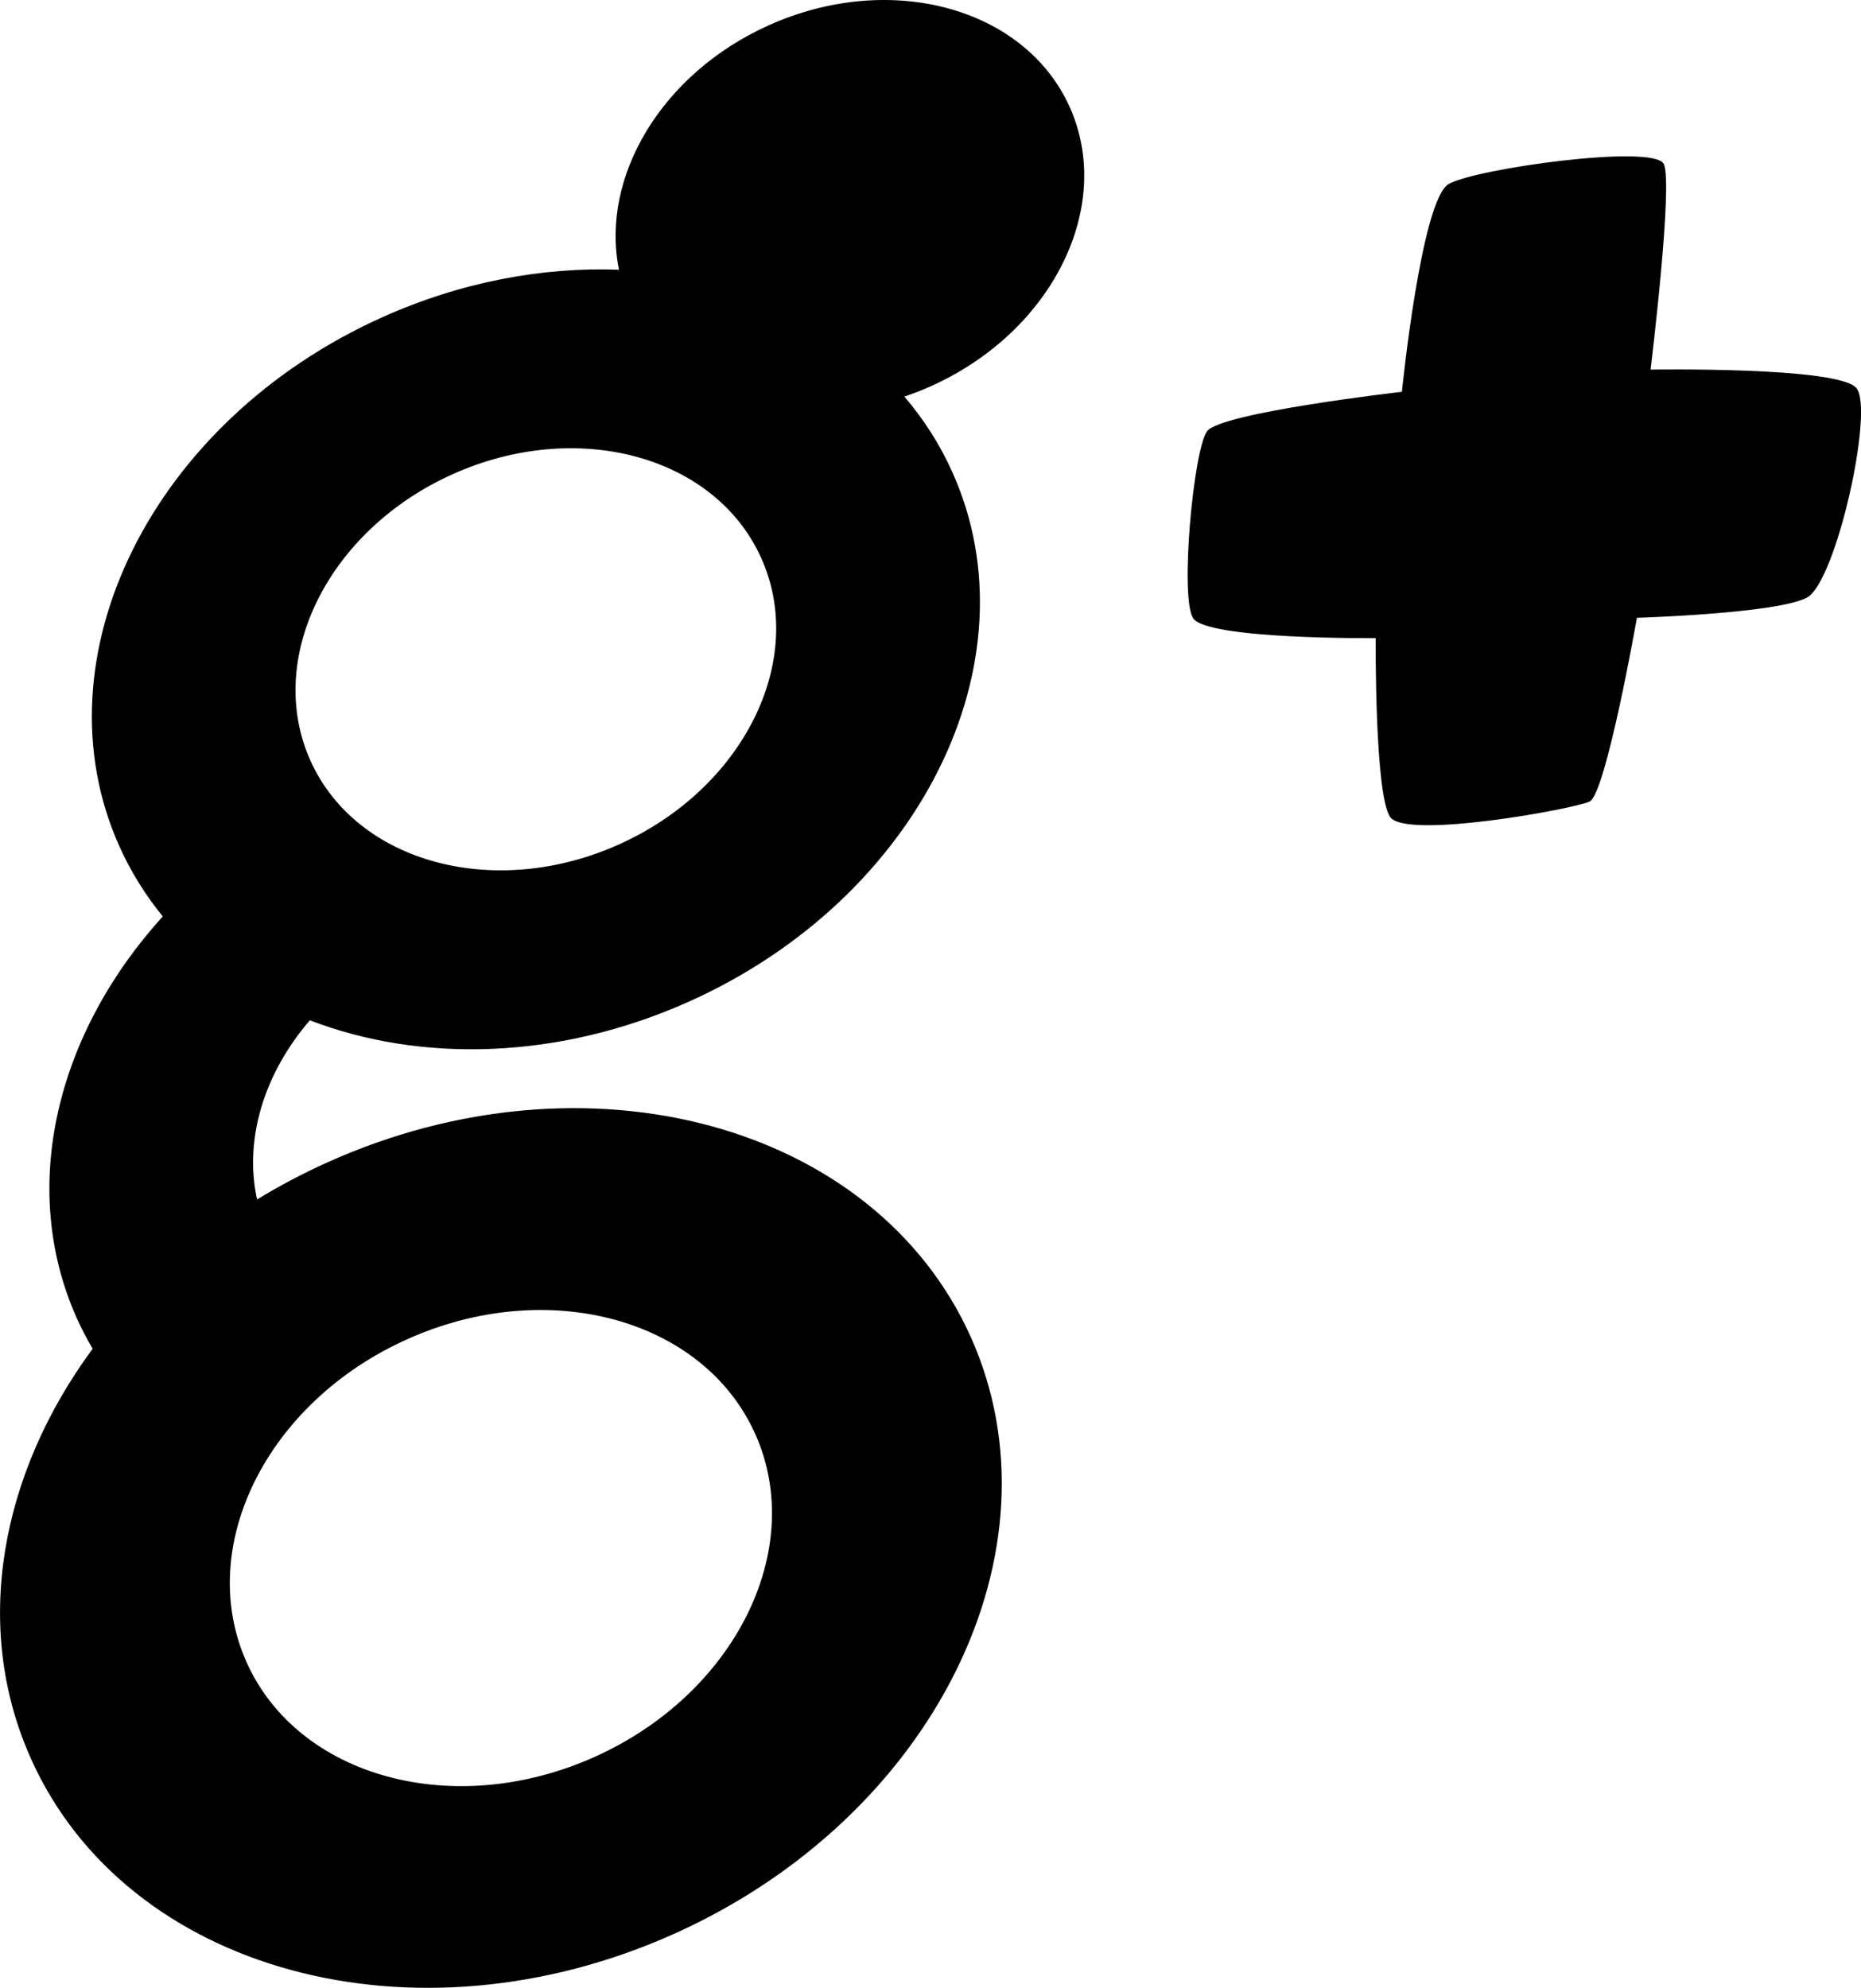
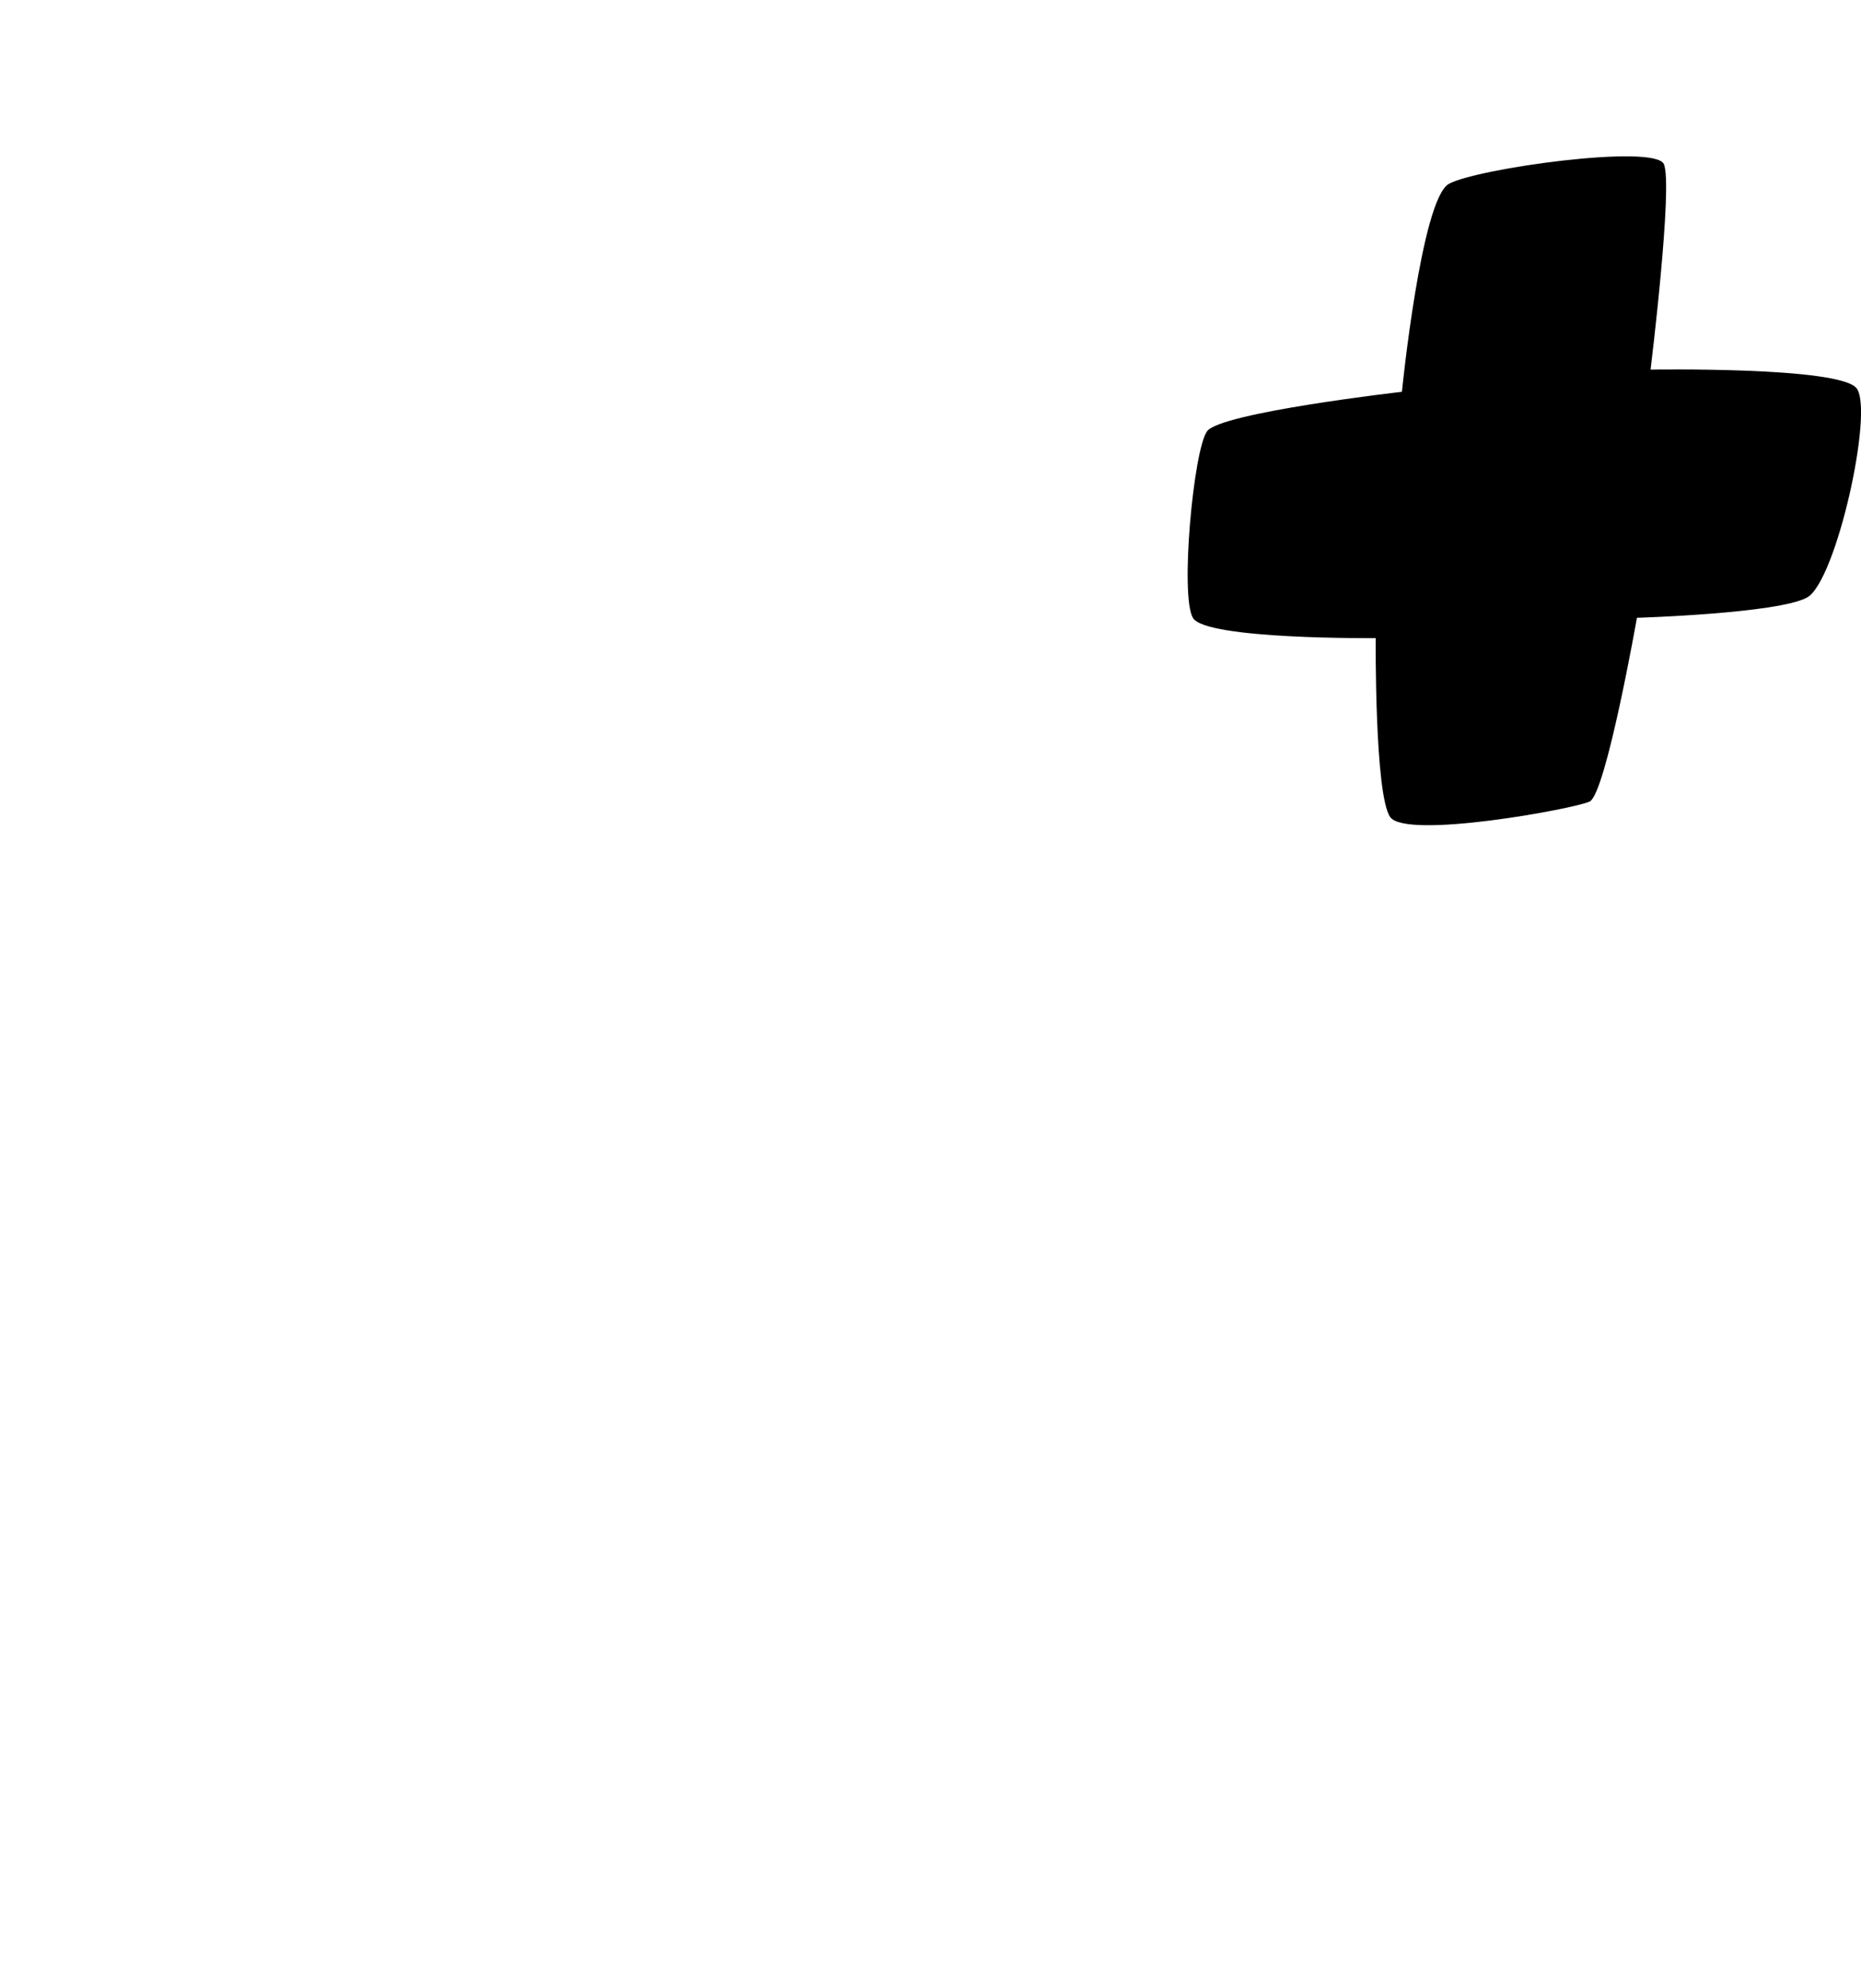
<svg xmlns="http://www.w3.org/2000/svg" version="1.1" id="Capa_1" x="0px" y="0px" width="29.964px" height="32px" viewBox="0 0 29.964 32" enable-background="new 0 0 29.964 32" xml:space="preserve">
  <g id="Icons">
    <g display="none" opacity="0.2">
-       <path display="inline" fill="#FFFFFF" d="M-64.993,328.902c-11.282,3.636-35.885,28.281-38.51,36.152     c-2.621,7.852,12.065,36.154,18.865,37.705c6.793,1.59,56.584-20.436,58.154-28.283C-24.913,366.605-53.71,325.225-64.993,328.902     z" />
-       <path display="inline" fill="#FFFFFF" d="M37.976,248.744c-10.498,0.494-88.546,59.727-88.034,69.146     c0.519,9.422,29.36,46.629,37.729,47.95c8.363,1.302,70.221-78.341,72.307-88.813C62.064,266.531,48.449,248.205,37.976,248.744z" />
-       <path display="inline" fill="#FFFFFF" d="M352.912-37.7c-10.934-15.145-35.498-16.26-56.115-3.016     c-7.871-4.009-17.023-7.233-27.768-9.215c0,0-391.393,317.515-477.854,378.833c0,0-3.302,7.002-8.776,18.406     c98.109,68.716,86.957,120.568,86.957,120.568c-27.149-66.916-95.885-102.037-95.905-102.037     c-24.626,50.699-68.835,139.308-92.308,172.114c0,0-0.04,18.015,22.025,29.479c0,0,150.072-101.023,193.329-109.639     c0,0,23.883-23.283,60.697-58.922c-20.121,10.308-43.197,20.062-52.827,20.659c-16.772,1.053-36.153-39.437-34.583-53.776     c1.57-14.338,153.521-139.574,176.038-137.984c22.54,1.57,29.875,22.519,30.414,37.726c0.205,6.548-13.654,26.546-30.414,48.012     c113.26-108.668,256.184-243.842,297.086-273.84c0,0,0.414-10.661-3.141-24.688C357.453-0.368,363.464-23.032,352.912-37.7z      M-262.494,544.896c0,0-2.542-32.479-33.638-43.818C-296.131,501.078-243.903,477.443-262.494,544.896z" />
-     </g>
-     <path display="none" opacity="0.5" fill="#71C8EA" enable-background="new    " d="M1306.052,278.561l3.334,3.332    c0,0,17-13.666,32.5-11.832c0,0,21-28,50-37.834c0,0,17.666-9.834,7.166-30.666c-10.5-20.834-24.326-12.938-31.166-8    c-9.584,6.916-39.771,40.321-51.5,56.332C1316.386,249.893,1319.886,266.227,1306.052,278.561z" />
+       </g>
+     <path display="none" opacity="0.5" fill="#71C8EA" enable-background="new    " d="M1306.052,278.561l3.334,3.332    c0,0,17-13.666,32.5-11.832c0,0,21-28,50-37.834c-10.5-20.834-24.326-12.938-31.166-8    c-9.584,6.916-39.771,40.321-51.5,56.332C1316.386,249.893,1319.886,266.227,1306.052,278.561z" />
    <g>
      <path d="M29.891,6.248c-0.285-0.35-3.315-0.298-3.315-0.298s0.366-2.981,0.213-3.31c-0.156-0.327-3.016,0.072-3.461,0.32     s-0.756,3.347-0.756,3.347s-2.918,0.334-3.137,0.635c-0.219,0.3-0.438,2.656-0.227,3.006c0.211,0.35,2.942,0.324,2.942,0.324     s-0.019,2.517,0.233,2.88c0.253,0.364,2.949-0.128,3.211-0.249c0.262-0.12,0.762-2.958,0.762-2.958s2.273-0.069,2.74-0.327     C29.565,9.361,30.178,6.597,29.891,6.248z" />
-       <path d="M12.378,0.407c-1.732,0.778-2.714,2.448-2.412,3.935C8.732,4.296,7.42,4.539,6.155,5.107     c-3.703,1.663-5.599,5.477-4.232,8.518c0.185,0.412,0.421,0.788,0.698,1.127c-1.707,1.878-2.33,4.359-1.383,6.471     c0.076,0.168,0.161,0.332,0.254,0.488c-1.486,2.014-1.948,4.479-0.991,6.605c1.54,3.431,6.176,4.689,10.354,2.813     c4.178-1.877,6.314-6.179,4.775-9.608c-1.542-3.431-6.177-4.689-10.354-2.812c-0.4,0.18-0.782,0.382-1.145,0.604     c0.003,0,0.006-0.002,0.008-0.004c-0.214-0.978,0.118-2.035,0.85-2.885c1.786,0.688,4.015,0.639,6.113-0.305     c3.703-1.664,5.599-5.477,4.232-8.518c-0.201-0.449-0.463-0.855-0.773-1.217c0.144-0.049,0.286-0.104,0.429-0.168     c1.954-0.877,2.954-2.89,2.233-4.494C16.501,0.119,14.333-0.471,12.378,0.407z M6.555,21.559c2.261-1.017,4.77-0.334,5.604,1.522     s-0.323,4.185-2.584,5.2c-2.262,1.016-4.771,0.334-5.604-1.522S4.293,22.573,6.555,21.559z M9.966,13.593     c-2.004,0.9-4.229,0.296-4.968-1.35c-0.739-1.646,0.286-3.71,2.291-4.61c2.005-0.9,4.229-0.296,4.968,1.351     C12.997,10.629,11.971,12.693,9.966,13.593z" />
    </g>
  </g>
</svg>